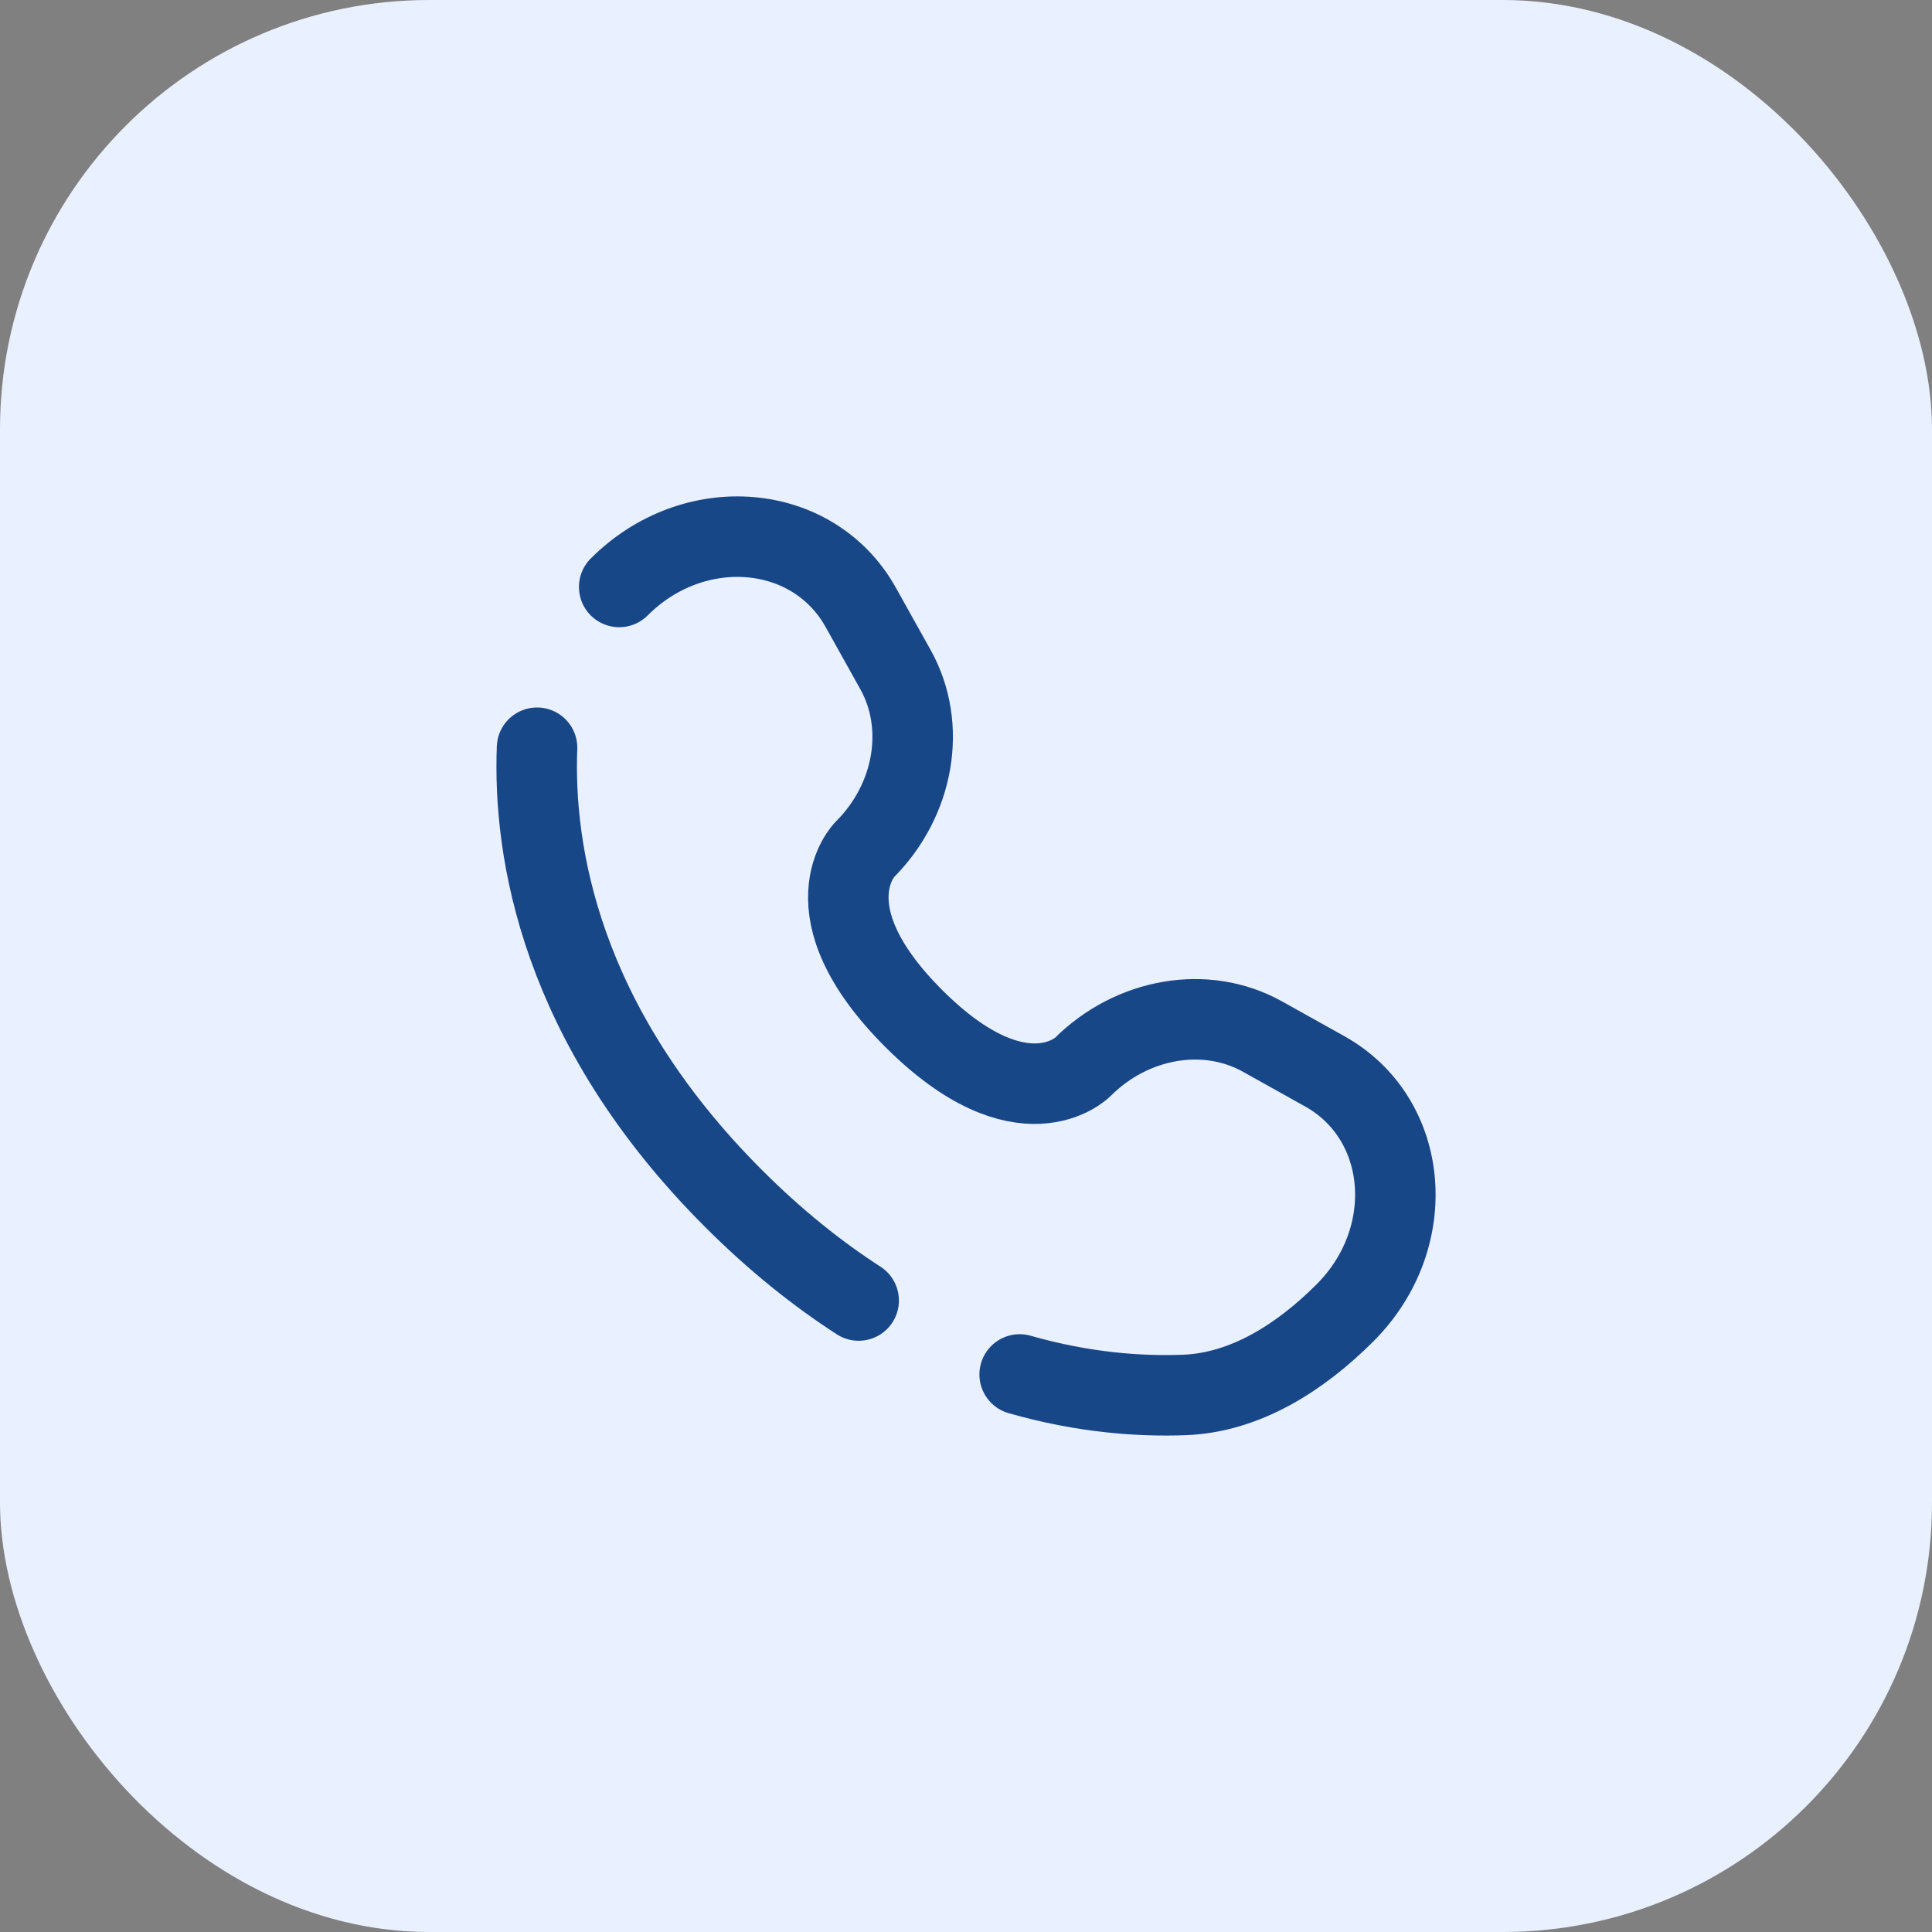
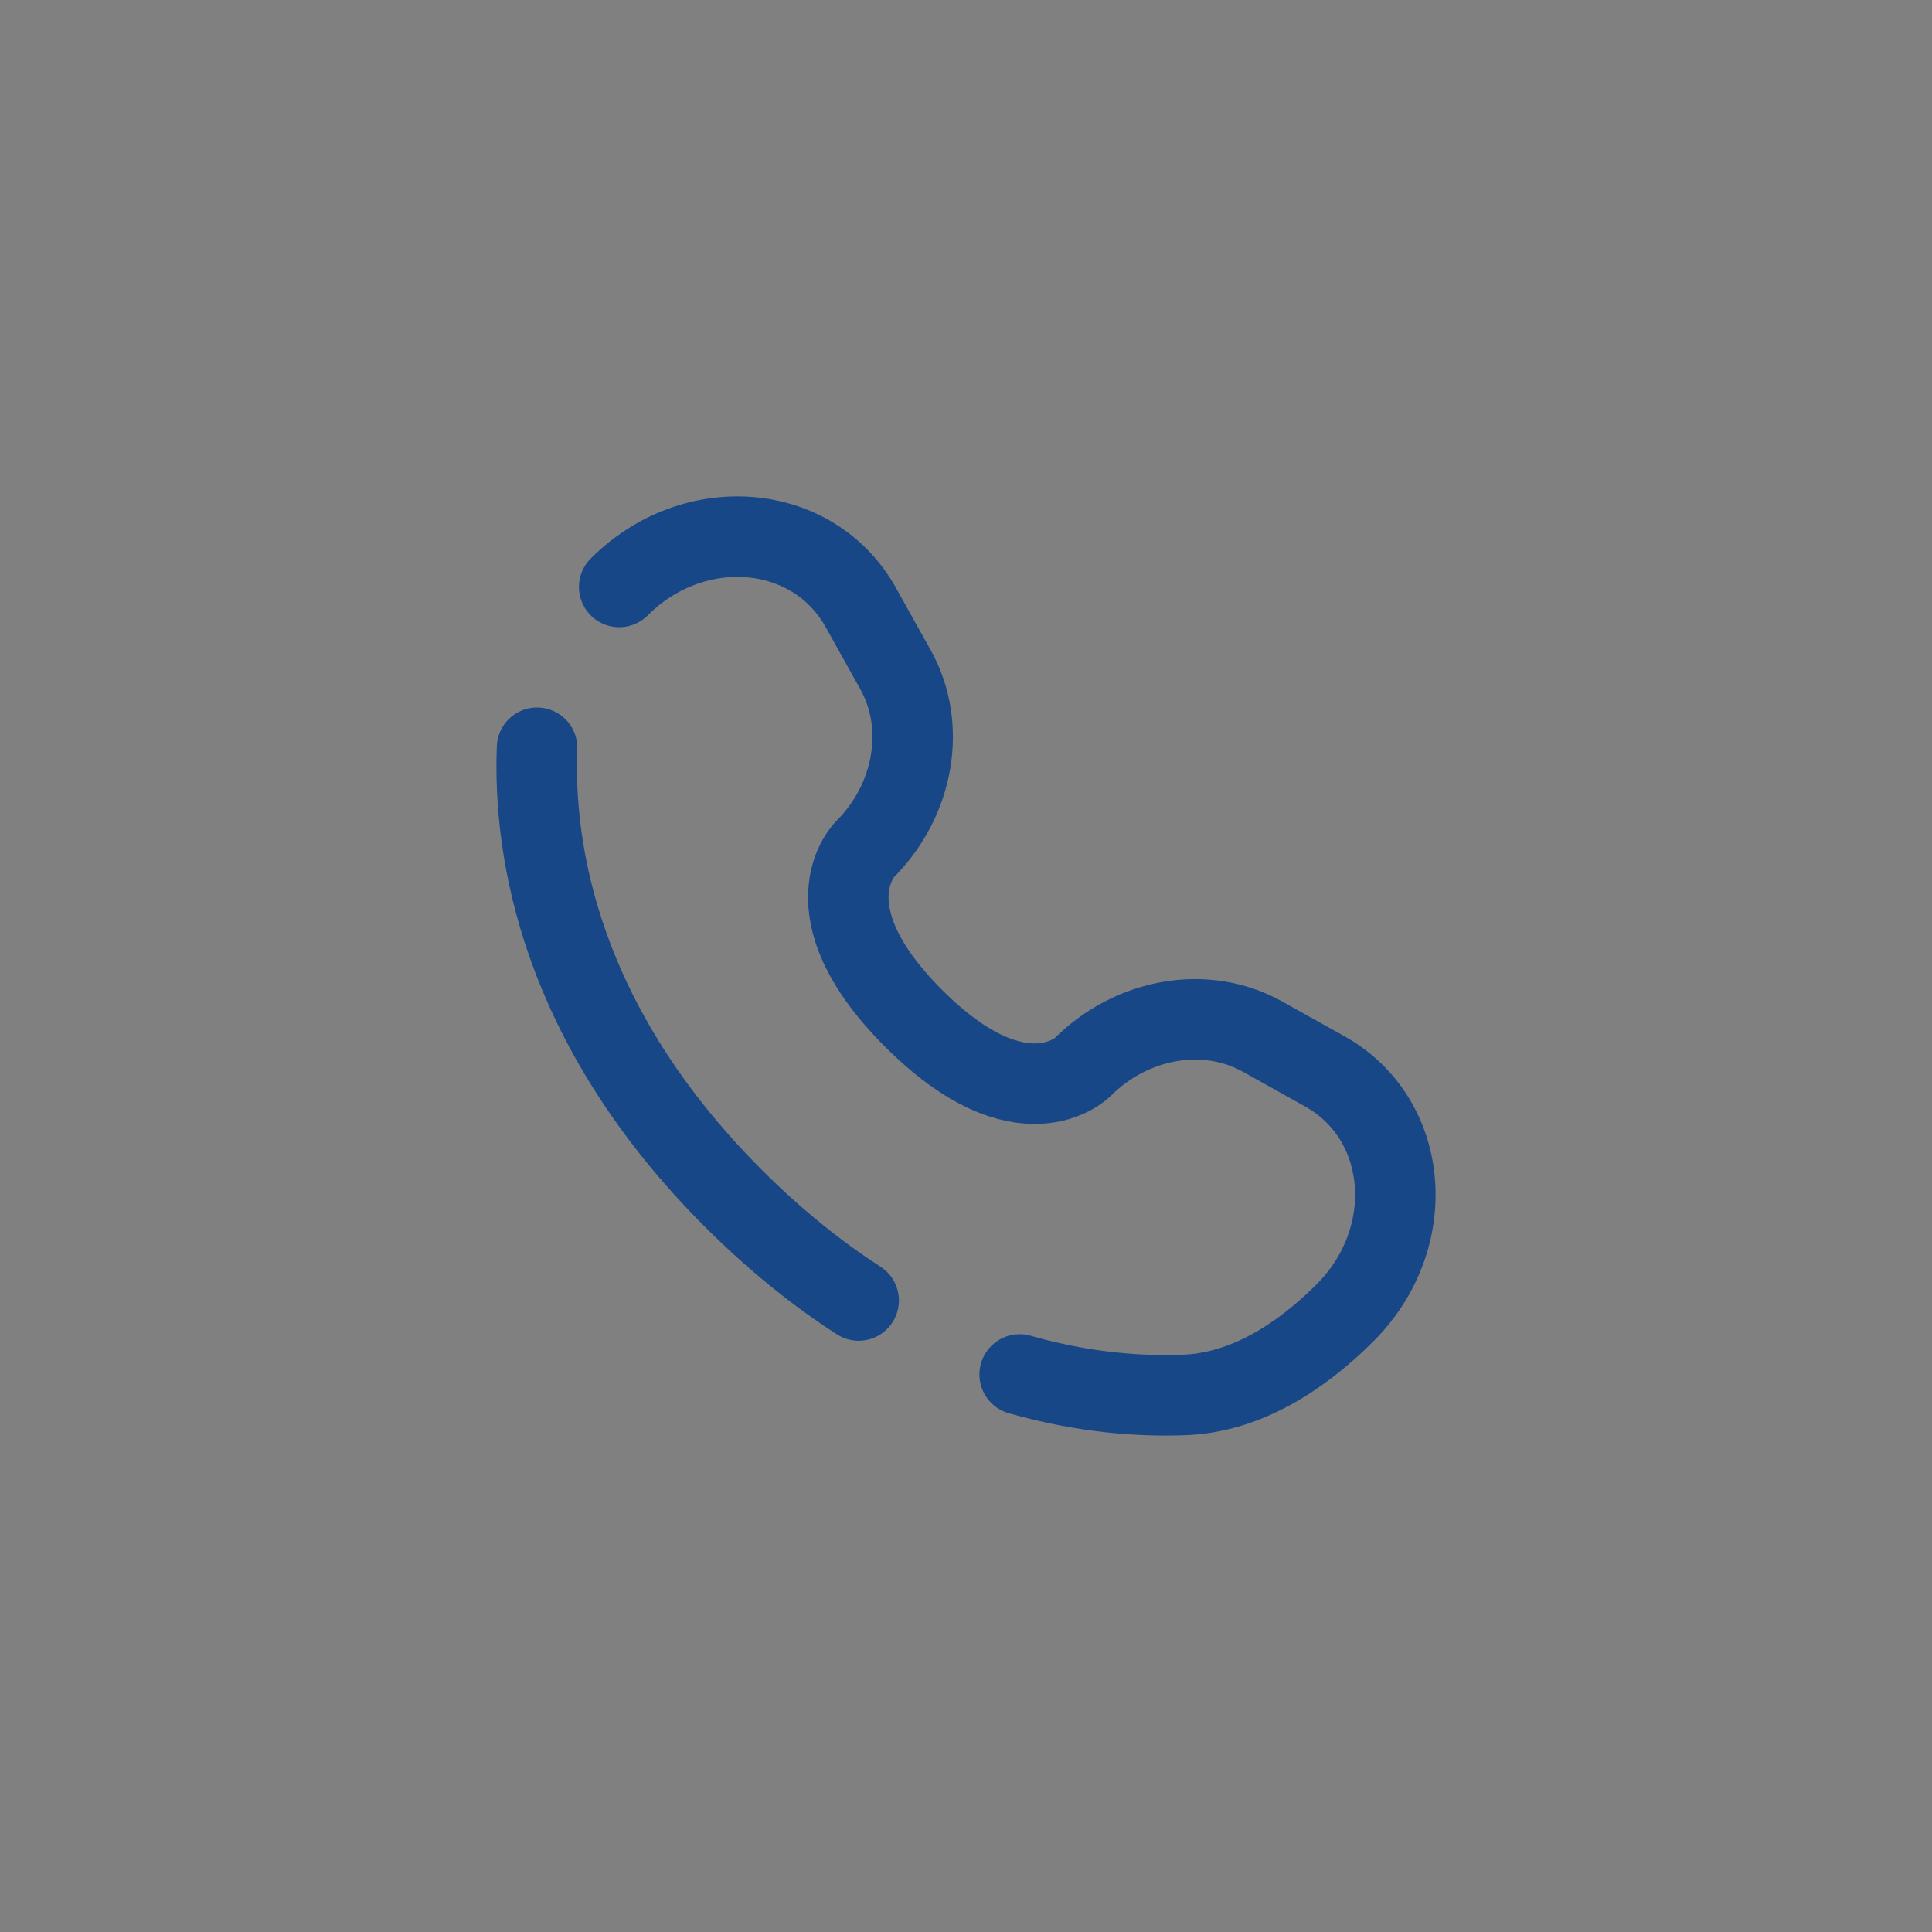
<svg xmlns="http://www.w3.org/2000/svg" width="36" height="36" viewBox="0 0 36 36" fill="none">
  <rect x="0" y="0" width="36" height="36" fill="#808080" stroke="none" />
-   <rect width="36" height="36" rx="8" fill="#E9F0FF" />
-   <path d="M10.007 13.933C9.934 15.841 10.417 19.082 13.668 22.332C14.452 23.116 15.236 23.74 16 24.233M11.538 10.937C12.931 9.544 15.153 9.731 16.038 11.316L16.687 12.479C17.272 13.529 17.037 14.905 16.115 15.828C16.115 15.828 16.115 15.828 16.115 15.828C16.115 15.828 14.996 16.947 17.024 18.976C19.052 21.003 20.171 19.886 20.172 19.885C20.172 19.885 20.172 19.885 20.172 19.885C21.095 18.963 22.471 18.728 23.521 19.313L24.684 19.962C26.269 20.847 26.456 23.069 25.063 24.462C24.226 25.299 23.2 25.951 22.067 25.993C21.253 26.024 20.196 25.954 19 25.611" stroke="#184787" stroke-width="1.5" stroke-linecap="round" />
+   <path d="M10.007 13.933C9.934 15.841 10.417 19.082 13.668 22.332C14.452 23.116 15.236 23.74 16 24.233M11.538 10.937C12.931 9.544 15.153 9.731 16.038 11.316L16.687 12.479C17.272 13.529 17.037 14.905 16.115 15.828C16.115 15.828 14.996 16.947 17.024 18.976C19.052 21.003 20.171 19.886 20.172 19.885C20.172 19.885 20.172 19.885 20.172 19.885C21.095 18.963 22.471 18.728 23.521 19.313L24.684 19.962C26.269 20.847 26.456 23.069 25.063 24.462C24.226 25.299 23.2 25.951 22.067 25.993C21.253 26.024 20.196 25.954 19 25.611" stroke="#184787" stroke-width="1.5" stroke-linecap="round" />
</svg>